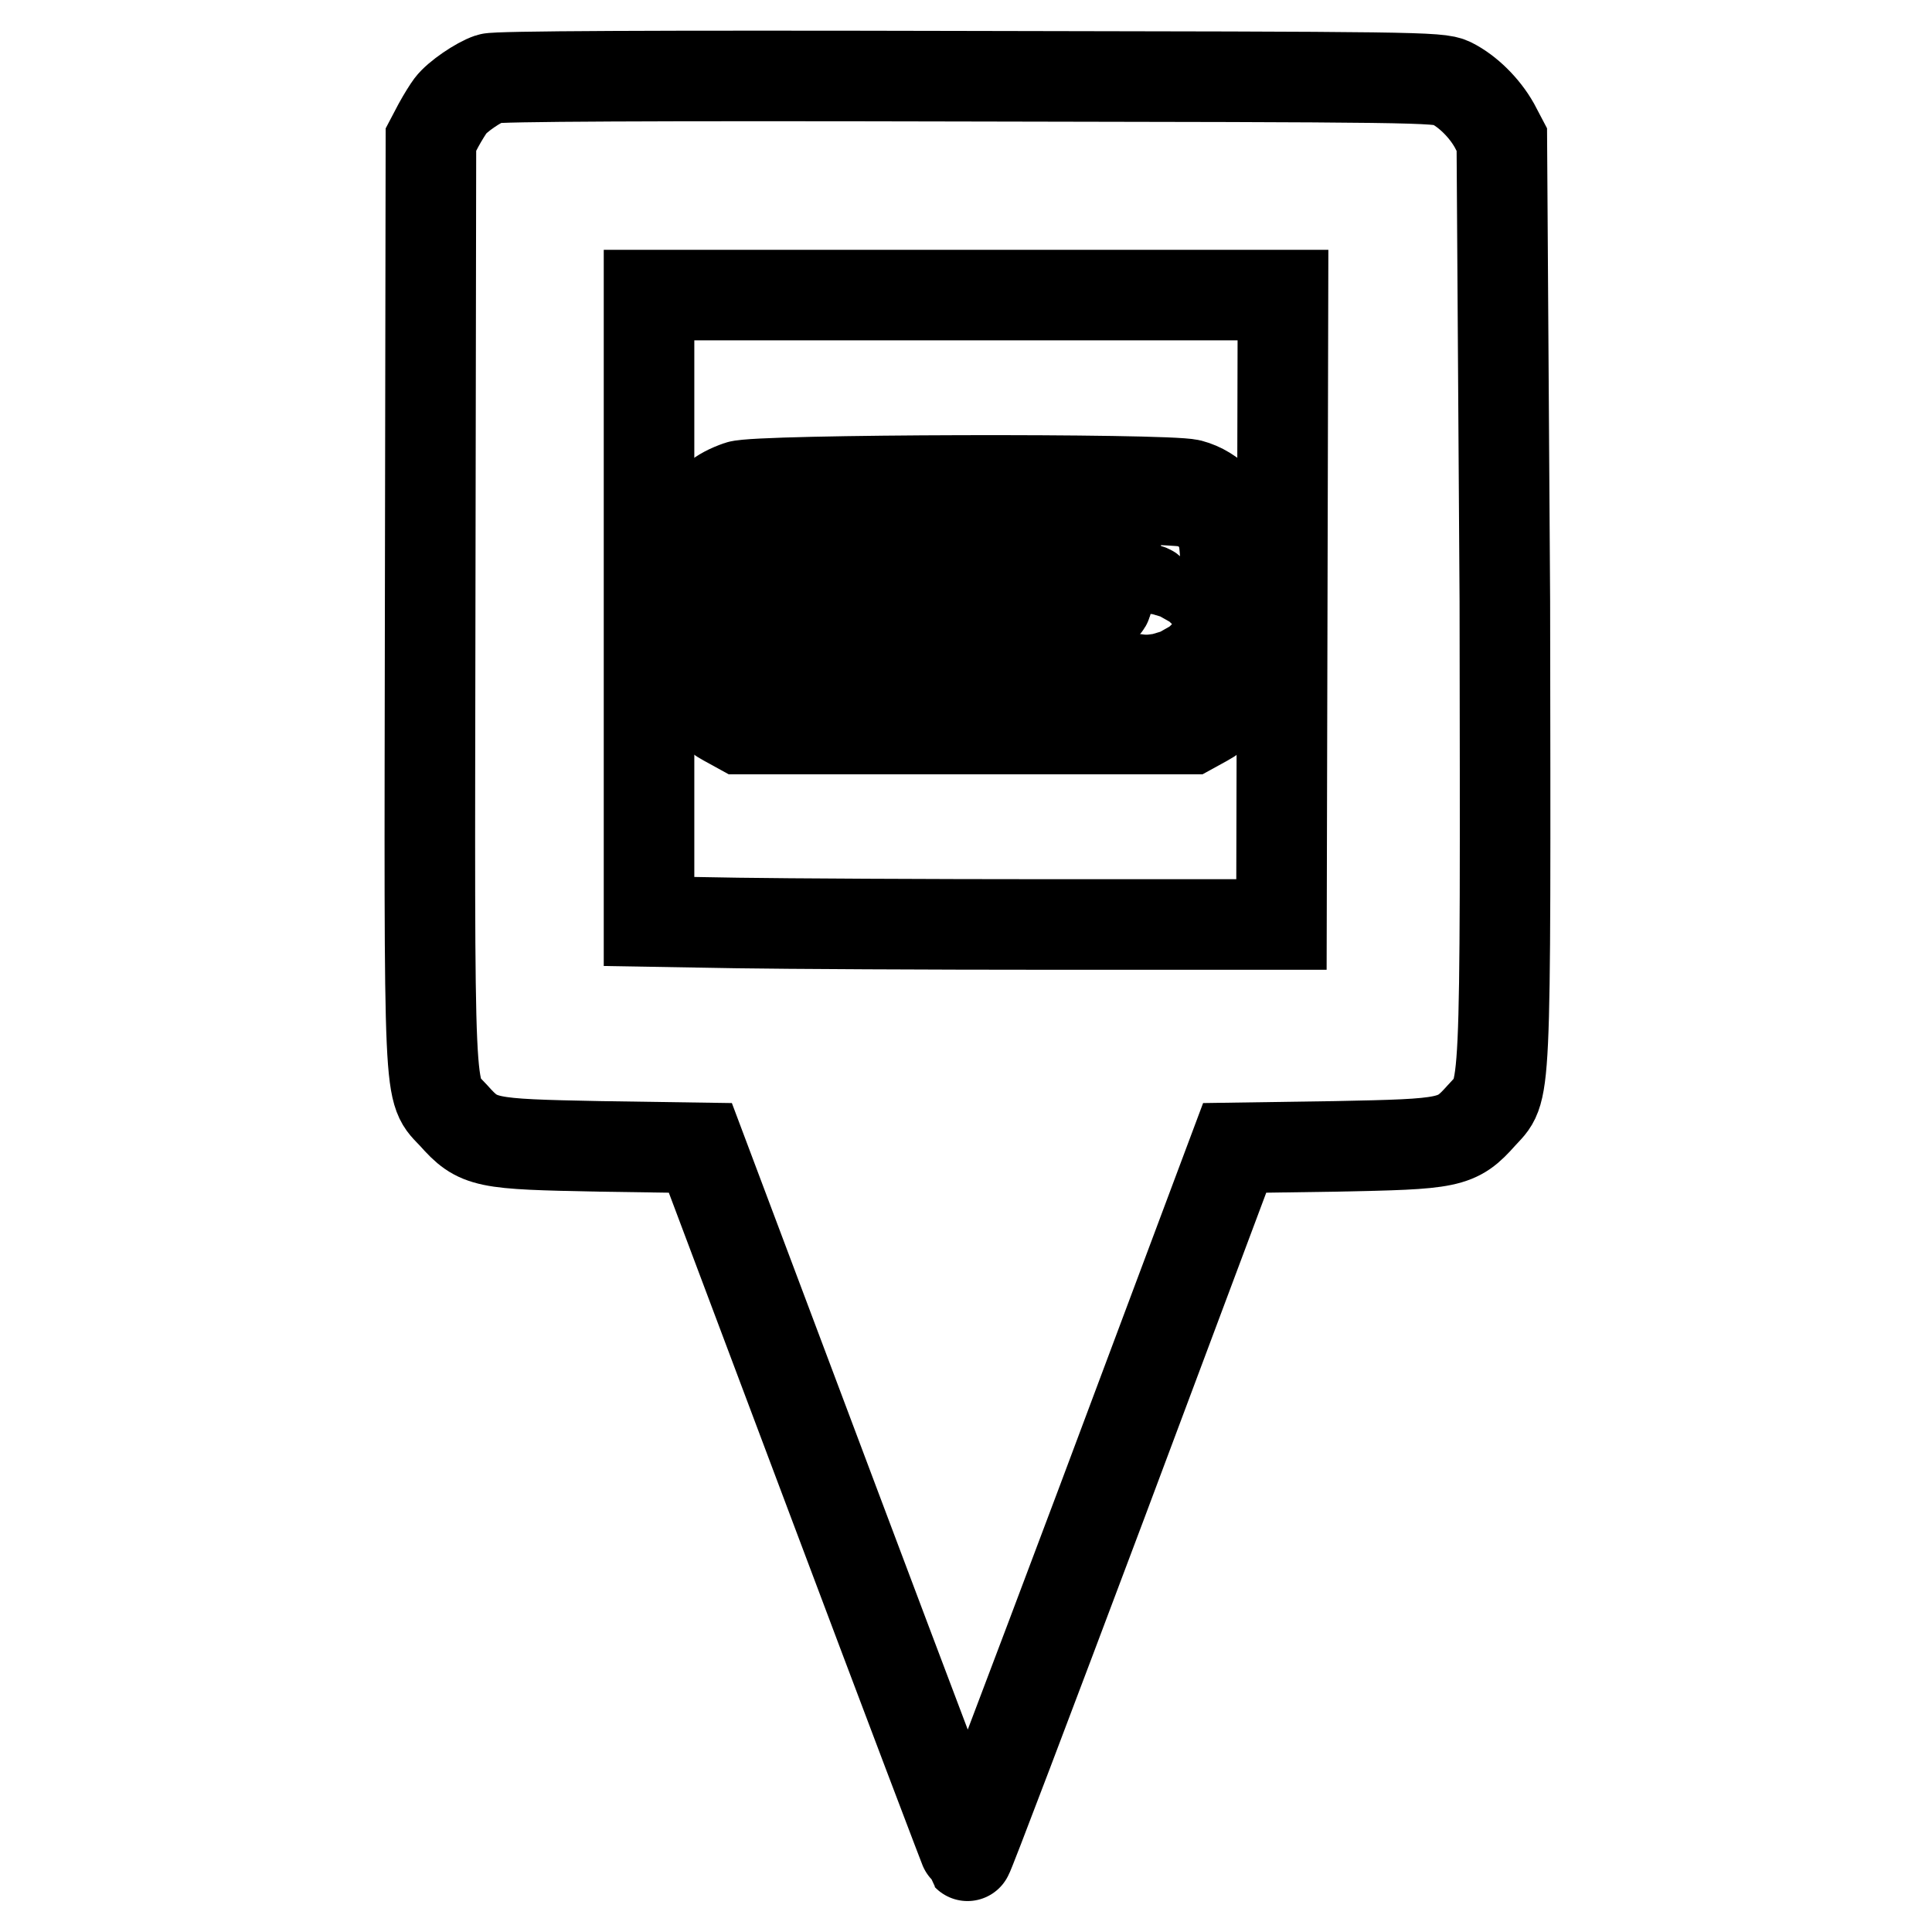
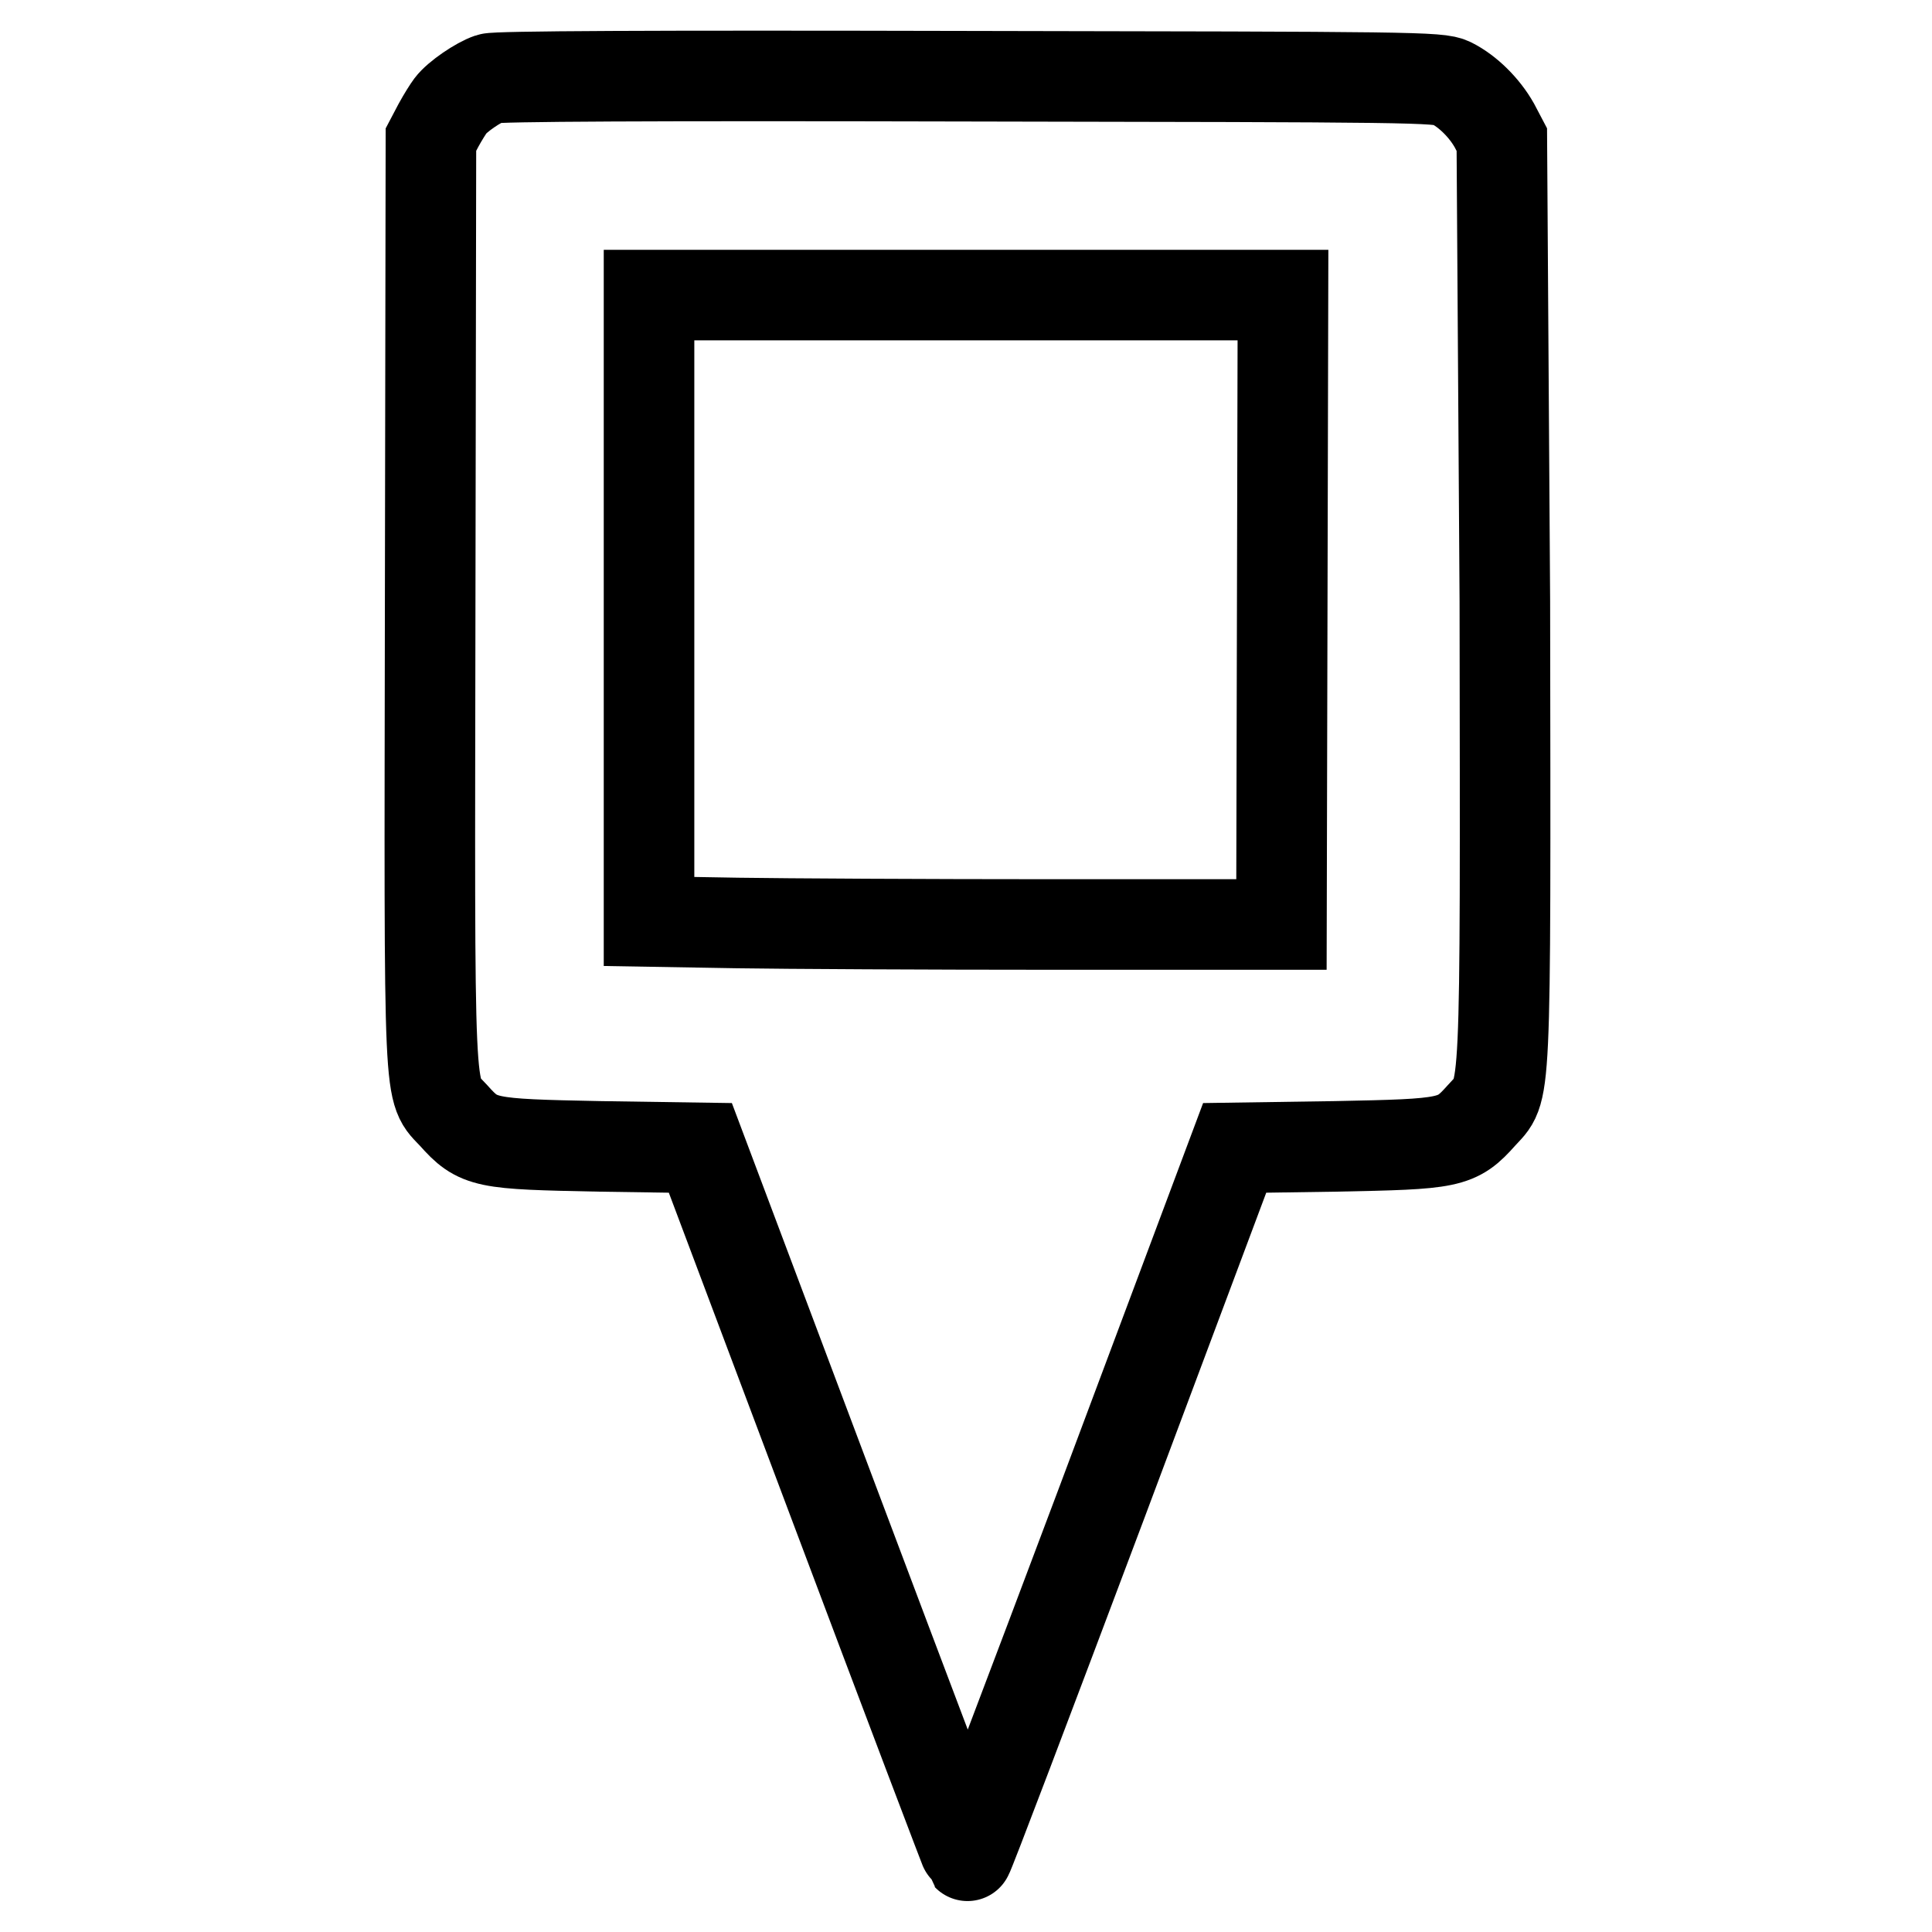
<svg xmlns="http://www.w3.org/2000/svg" version="1.1" x="0px" y="0px" viewBox="0 0 256 256" enable-background="new 0 0 256 256" xml:space="preserve">
  <g>
    <g>
      <g>
        <path stroke-width="12" fill-opacity="0" stroke="#000000" d="M64.9,10.4c-1.5,0.5-4.3,2.4-5.2,3.6c-0.3,0.4-1,1.5-1.6,2.6l-1,1.9l-0.1,61.2c-0.1,68.3-0.3,64.4,3.1,68.1c3.3,3.7,4.1,3.8,19.3,4.1l13.4,0.2l17.6,46.8c9.7,25.8,17.7,46.9,17.8,47c0.1,0.1,8.1-21,17.8-46.8l17.6-47l13.4-0.2c15.2-0.3,16-0.4,19.3-4.1c3.3-3.7,3.2,0.2,3.1-68.1L199,18.5l-1-1.9c-1.3-2.3-3.5-4.5-5.7-5.6c-1.6-0.8-5.1-0.8-63.9-0.9C85.9,10,65.8,10.1,64.9,10.4z M169.9,80.8l-0.1,41.7l-30.2,0c-16.6,0-35.5-0.1-41.9-0.2L86,122.1V80.6V39.1h42h42L169.9,80.8z" />
-         <path stroke-width="12" fill-opacity="0" stroke="#000000" d="M97.9,64.4c-2.6,0.9-4,2.1-5.4,4.5c-1.1,2-1.2,2.3-1.2,11.6V90l1.4,2.2c0.9,1.5,2.1,2.6,3.4,3.3l2,1.1H128h29.8l2-1.1c1.3-0.7,2.5-1.9,3.4-3.3c1.4-2.2,1.4-2.3,1.5-10.4c0.2-10.3-0.2-12.4-2.9-15.1c-1.3-1.3-2.6-2.1-4.1-2.5C154.4,63.4,100.3,63.5,97.9,64.4z M159.2,67.2c3.1,2.3,3.2,2.6,3.3,12.5c0.2,10.2-0.1,11.3-3,13.5l-1.7,1.3l-14.7,0.1c-8.1,0.1-16.6,0.1-19,0l-4.4-0.1l2.6-1.8c2.5-1.8,4.2-3.6,5.4-5.9c0.3-0.6,0.8-4.4,1.2-8.4c1-12.7,0.8-12.6,17.3-12.4C157.2,66.3,157.9,66.3,159.2,67.2z M102,73.8c0.1,0.5,0.6,2.6,1,4.9c0.5,2.2,0.9,3.9,1.1,3.8c0.1-0.1,0.8-2.3,1.4-4.7l1.2-4.5l2-0.1c1.8-0.1,2,0,2.2,1.2c0.7,3.2,2.1,8.7,2.3,8.9c0,0.1,0.6-2.2,1.2-5l1.1-5.1h1.6c0.9,0,1.5,0.2,1.5,0.6s-0.7,3.6-1.7,7.2l-1.7,6.6l-1.9-0.1l-1.9-0.1l-1.3-4.3c-0.7-2.4-1.3-4.5-1.5-4.5c-0.1-0.1-0.8,1.9-1.5,4.5l-1.3,4.6h-1.9H102l-1.5-6.4c-0.9-3.5-1.7-6.7-1.8-7.2c-0.1-0.7,0.1-0.8,1.4-0.8C101.2,73,101.8,73.2,102,73.8z M122.2,74.4c0,1.3-0.1,1.4-1.4,1.4s-1.4-0.1-1.4-1.4s0.1-1.4,1.4-1.4S122.2,73.1,122.2,74.4z M122.2,83v4.9h-1.4h-1.4V83v-4.9h1.4h1.4V83z" />
-         <path stroke-width="12" fill-opacity="0" stroke="#000000" d="M137.5,80.4v7h1.6h1.6v-3.5v-3.5h3c2.9,0,3,0,3-1.2s-0.1-1.2-3.1-1.2h-3l0.1-1.3c0.1-1.3,0.2-1.3,3.8-1.4c3.2-0.1,3.6-0.2,3.6-1c0-0.9-0.3-0.9-5.3-0.9h-5.3V80.4L137.5,80.4z" />
-         <path stroke-width="12" fill-opacity="0" stroke="#000000" d="M151,74.4c0,0.6,0.3,0.9,0.9,0.9c0.6,0,0.9-0.3,0.9-0.9c0-0.6-0.3-0.9-0.9-0.9C151.3,73.5,151,73.8,151,74.4z" />
-         <path stroke-width="12" fill-opacity="0" stroke="#000000" d="M151,82.7c0,4.3,0,4.6,0.9,4.6c0.9,0,0.9-0.3,0.9-4.6c0-4.3,0-4.6-0.9-4.6C151,78.1,151,78.4,151,82.7z" />
      </g>
    </g>
  </g>
</svg>